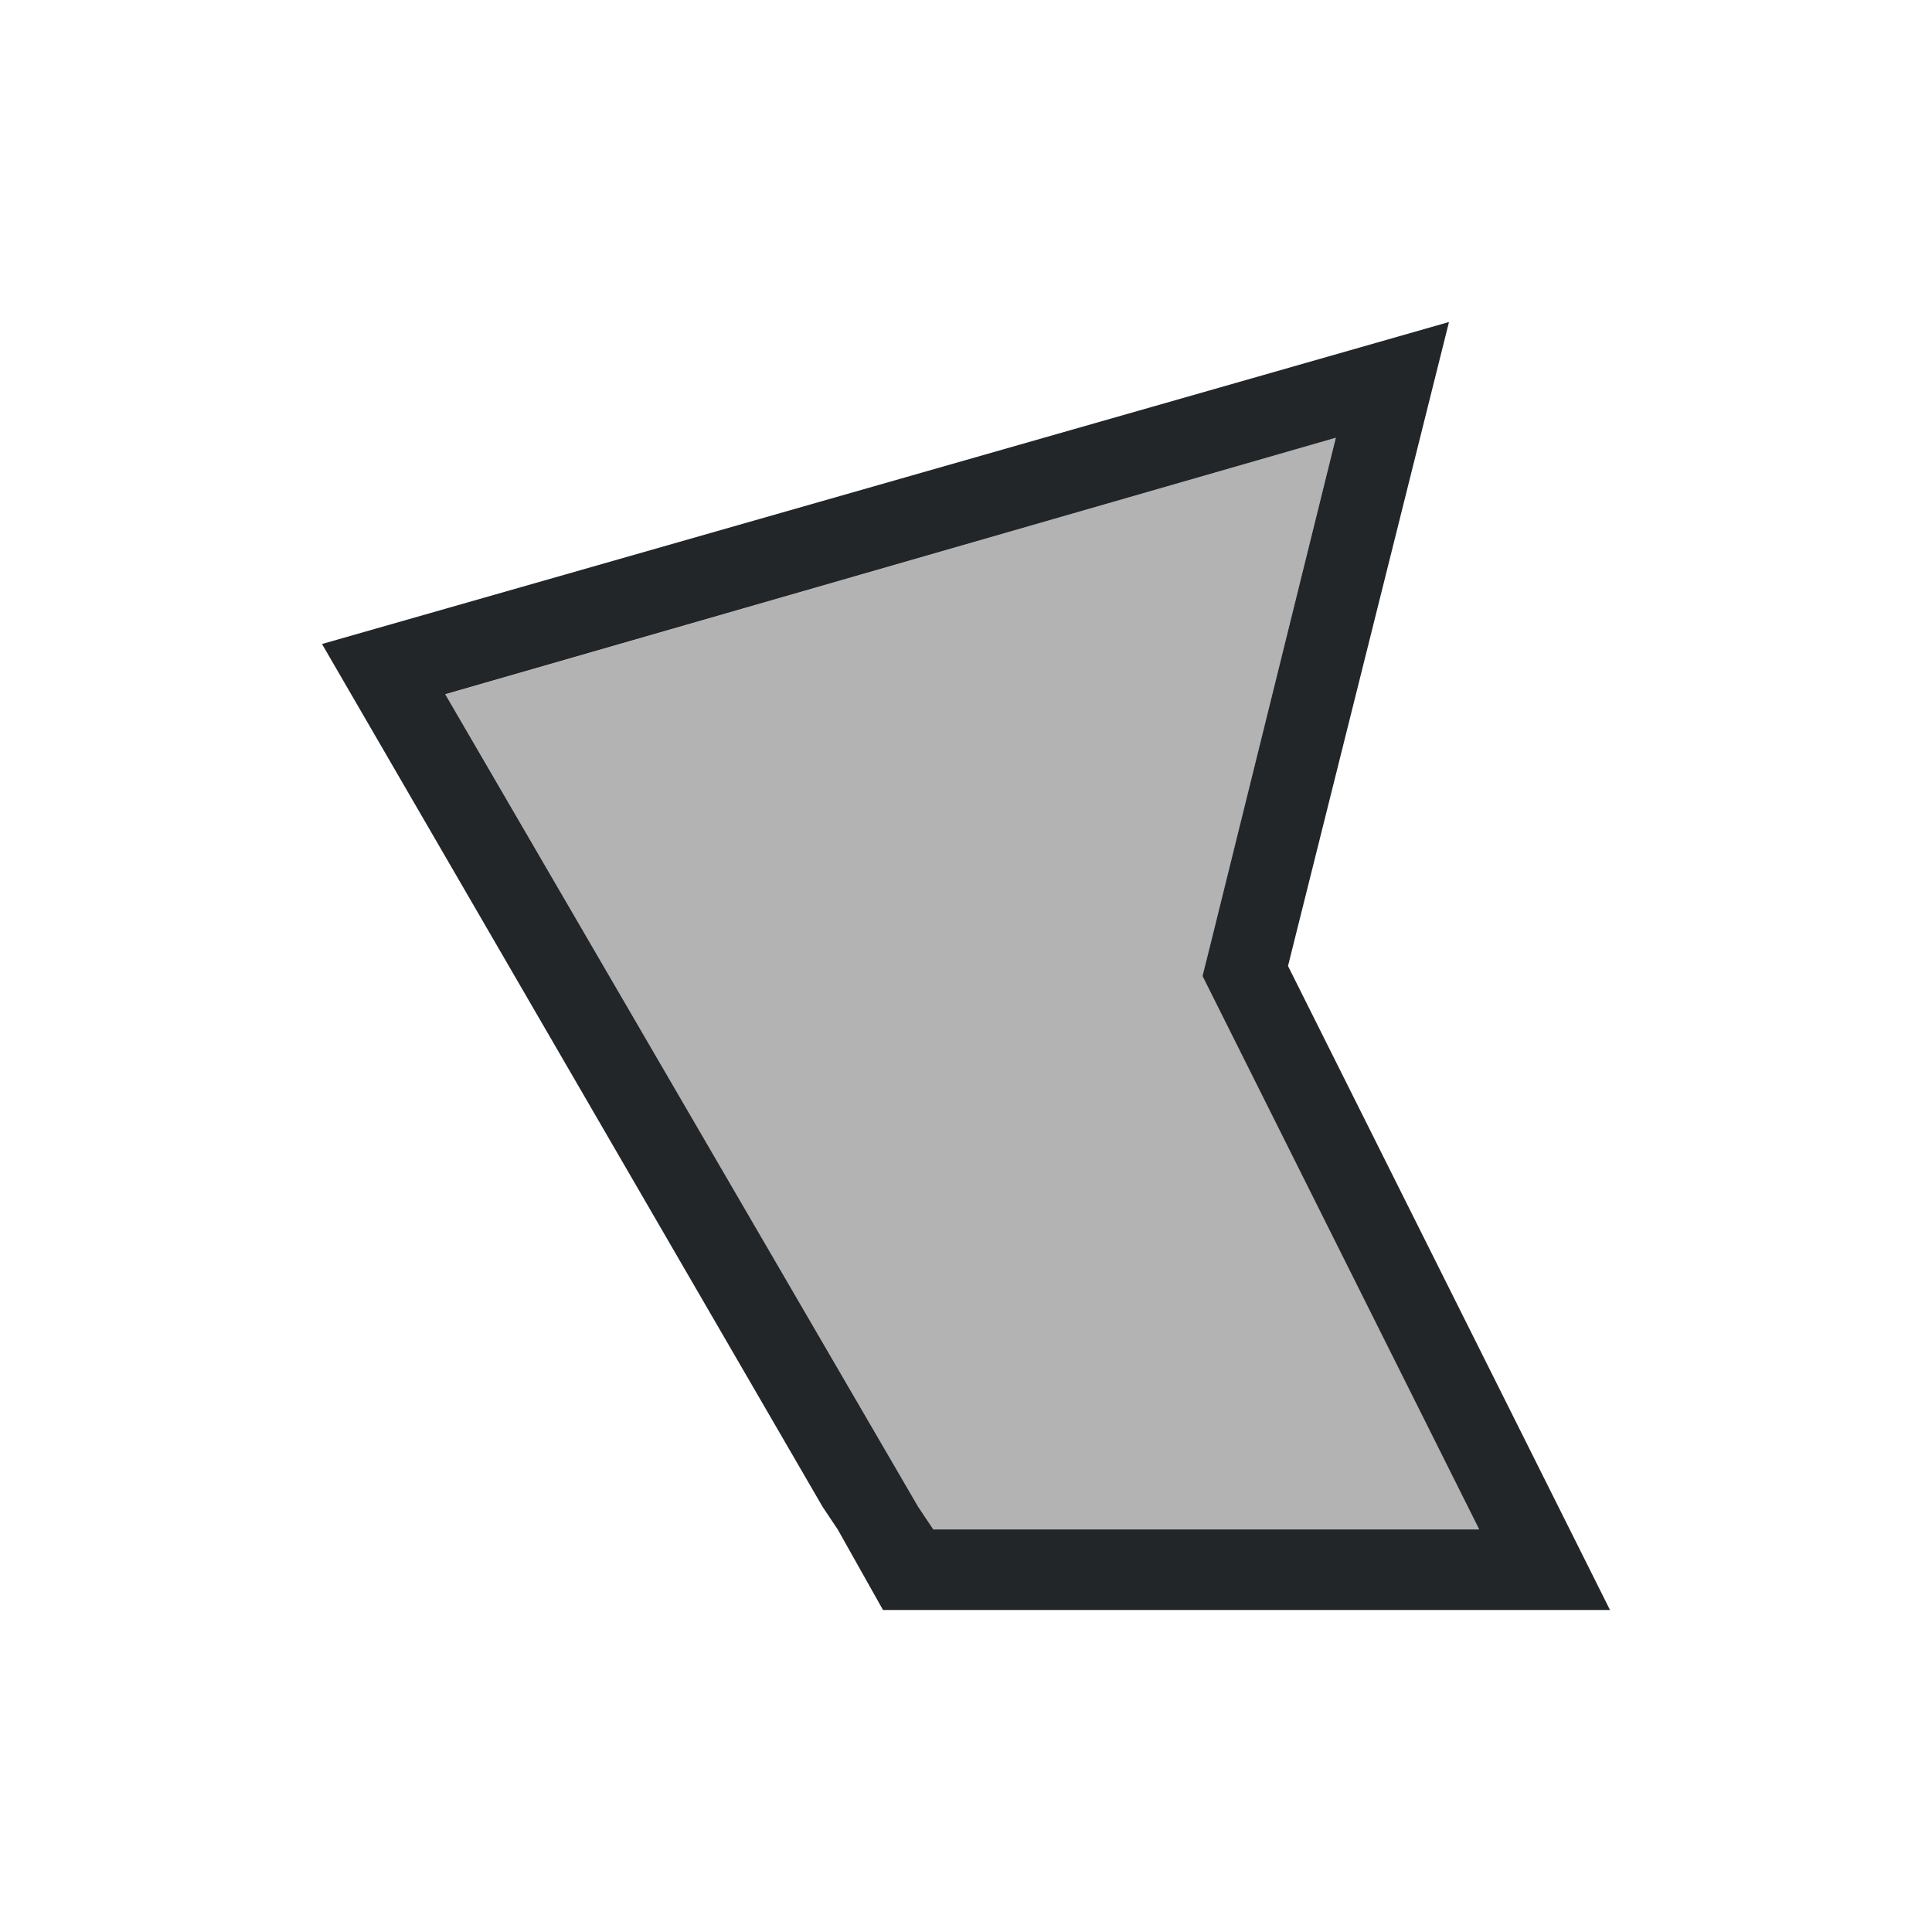
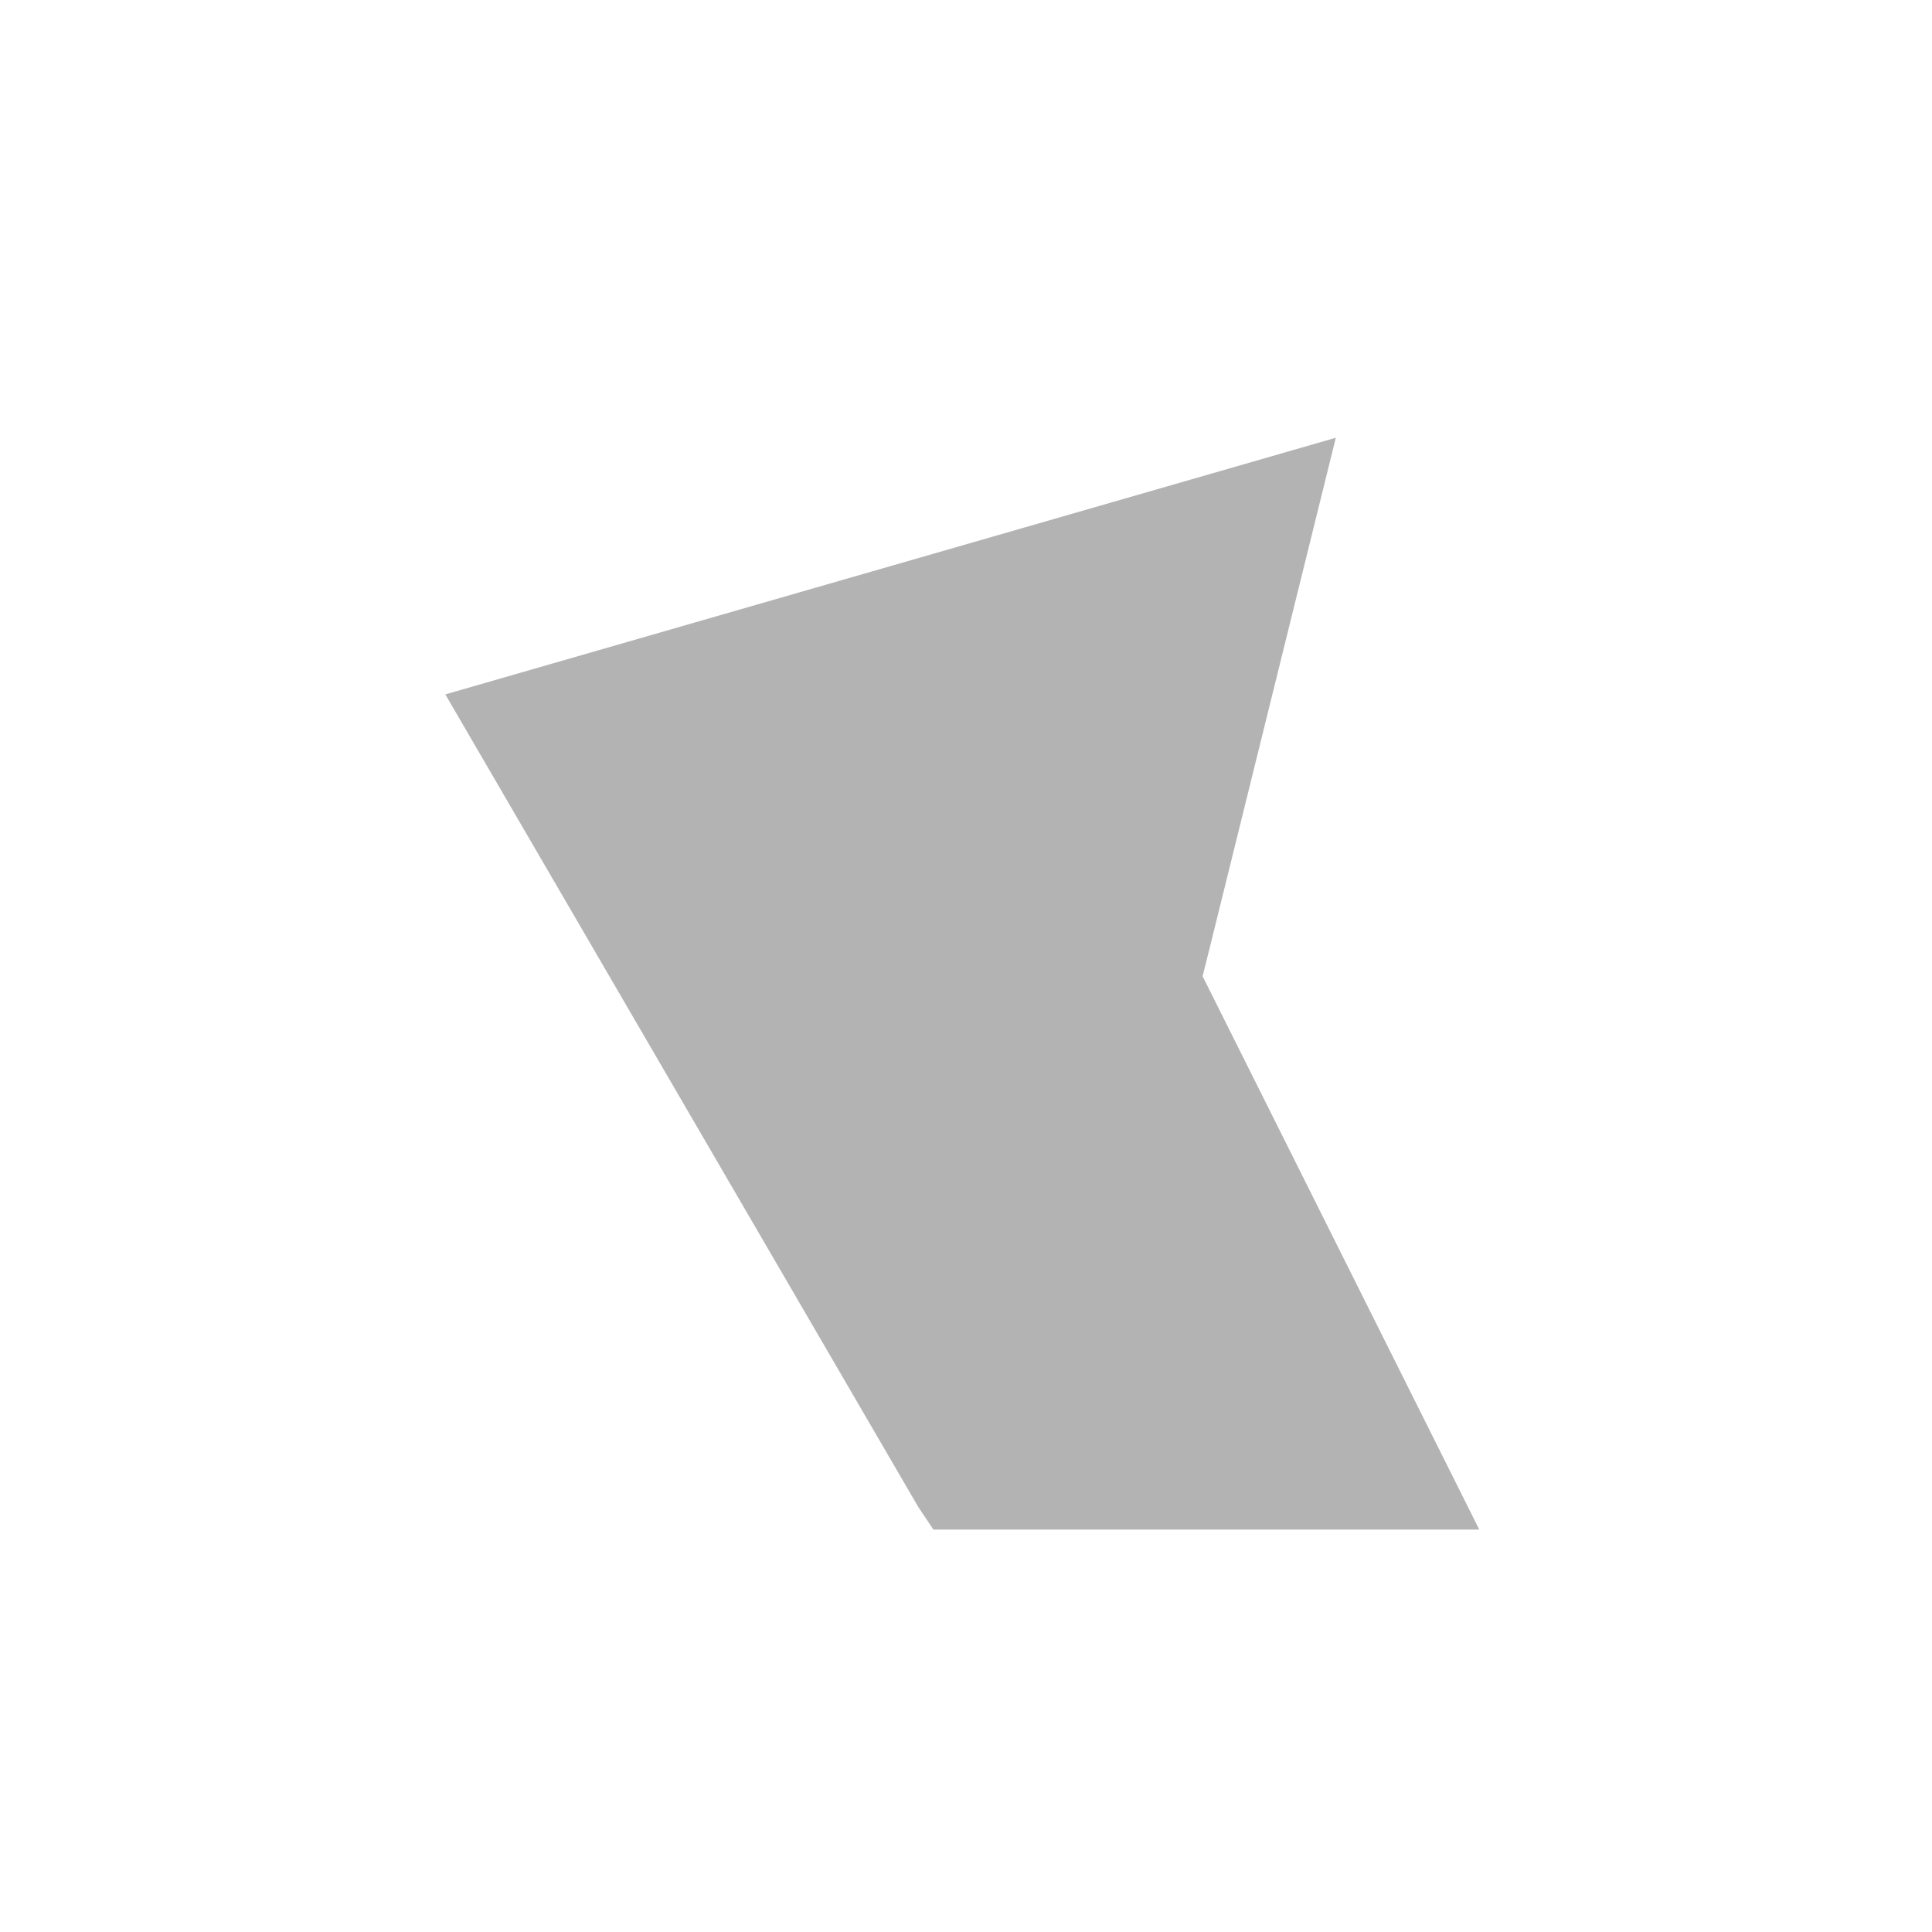
<svg xmlns="http://www.w3.org/2000/svg" viewBox="0 0 24 24">
-   <path d="m16.594 5.438-11.062 3.188 5.875 10.094.188.281h6.781l-1.5-3-1.781-3.562-.156-.312.094-.375z" fill="#b3b3b3" />
-   <path d="m18 4-14 4 6.219 10.719.188.281.562 1h.031 1.156 6.719.125 1l-.5-1-1.5-3-2-4zm-1.406 1.438-1.562 6.312-.094.375.156.312 1.781 3.562 1.5 3h-6.781l-.188-.281-5.875-10.094z" fill="#232629" />
+   <path d="m16.594 5.438-11.062 3.188 5.875 10.094.188.281h6.781l-1.5-3-1.781-3.562-.156-.312.094-.375" fill="#b3b3b3" />
</svg>